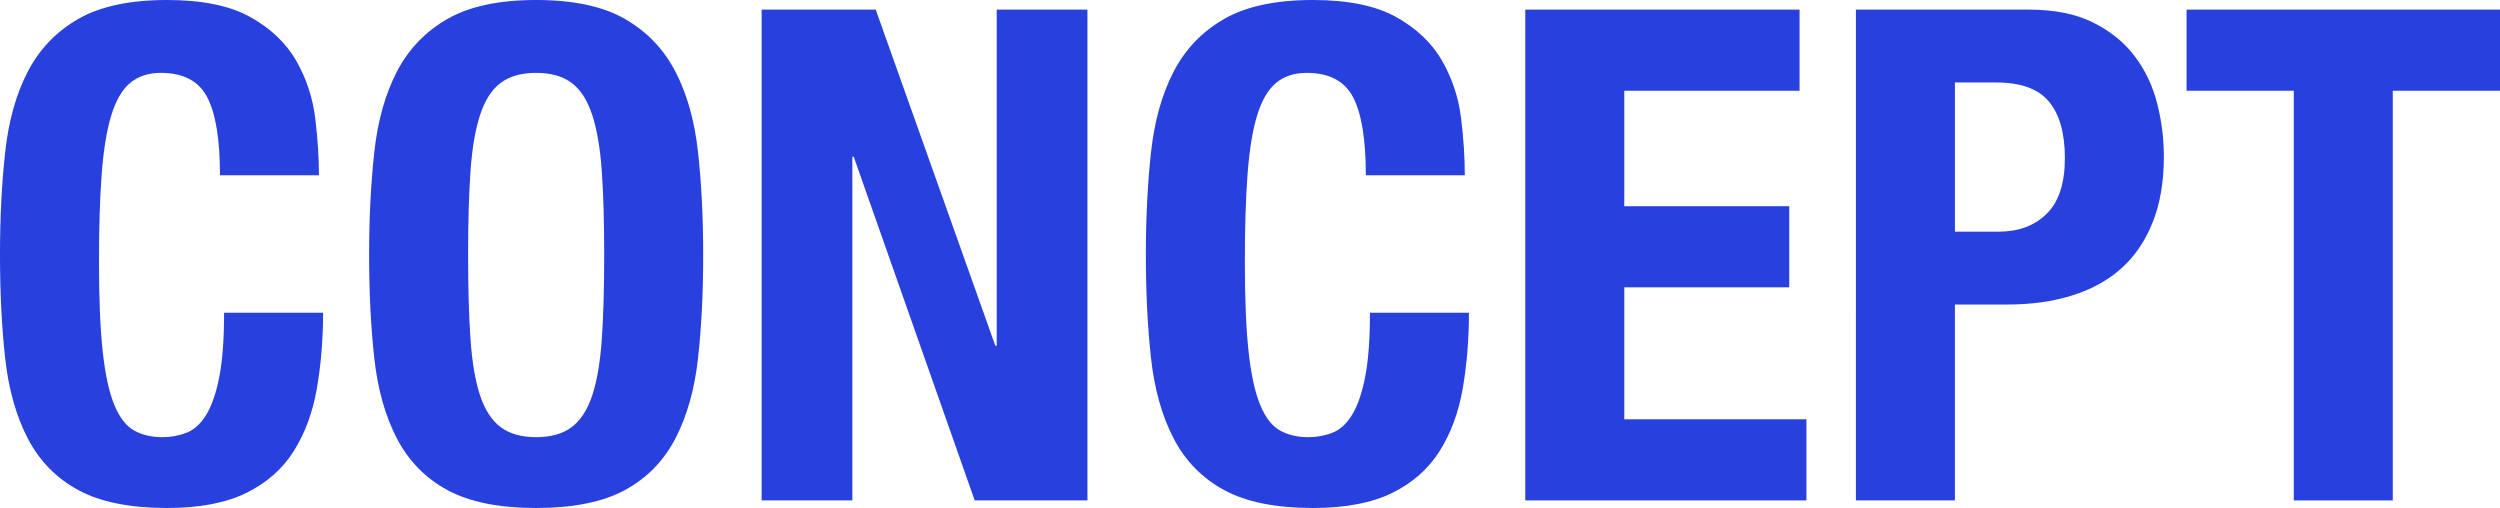
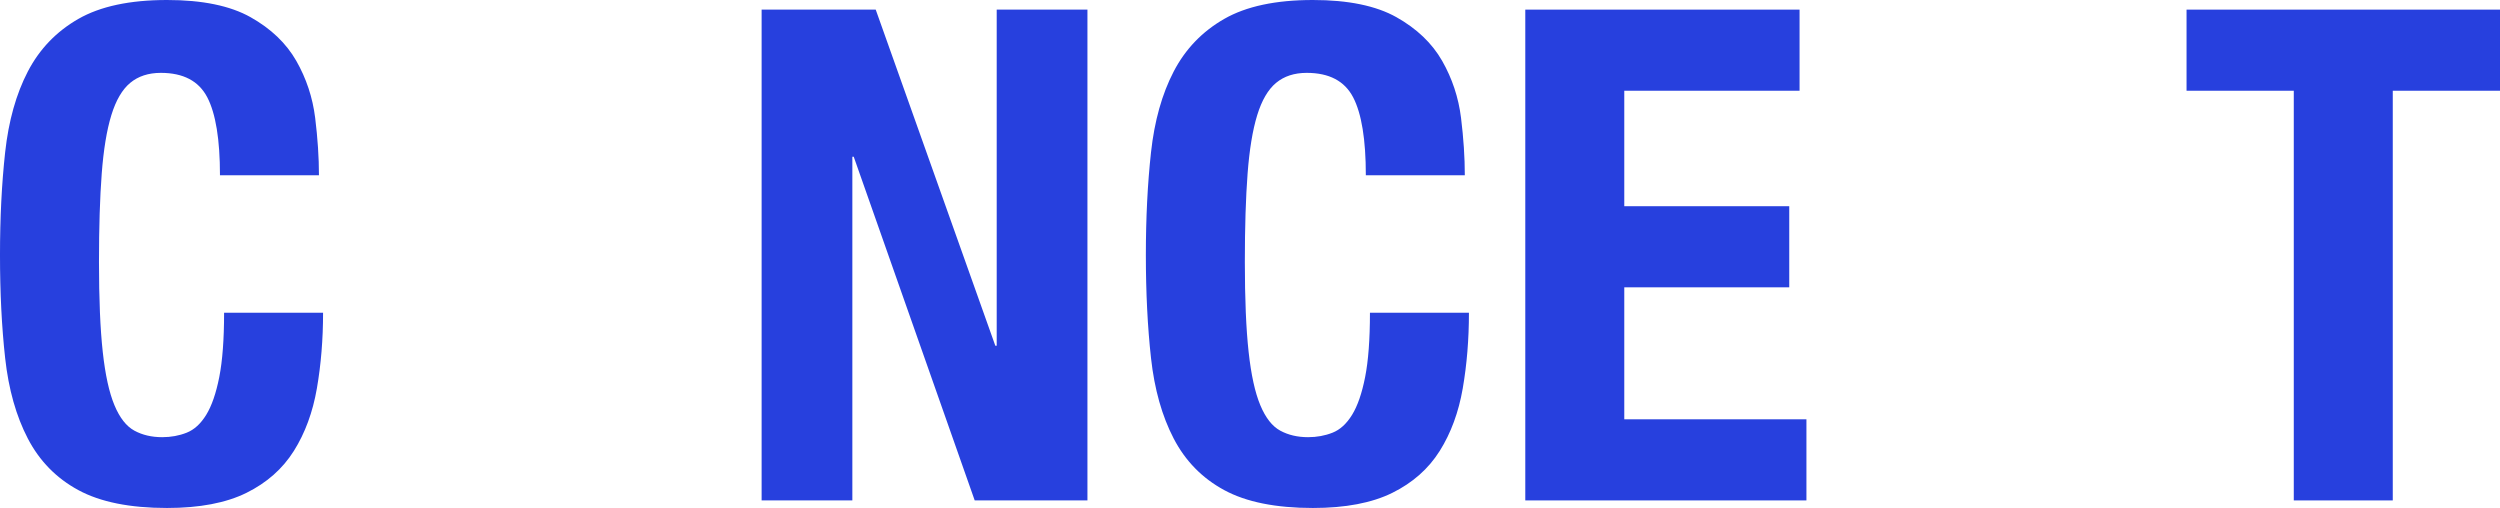
<svg xmlns="http://www.w3.org/2000/svg" id="_レイヤー_2" viewBox="0 0 982.174 199.57">
  <defs>
    <style>.cls-1{fill:#2740de;}</style>
  </defs>
  <g id="_レイヤー_1-2">
    <path class="cls-1" d="m81.421,38.213c-3.333-6.389-9.409-9.587-18.229-9.587-4.861,0-8.87,1.308-12.018,3.916-3.152,2.612-5.629,6.844-7.427,12.693-1.802,5.853-3.063,13.503-3.78,22.955-.722,9.452-1.08,21.022-1.08,34.702,0,14.583.493,26.377,1.485,35.377.987,9.004,2.519,15.979,4.591,20.929,2.067,4.954,4.68,8.283,7.831,9.992,3.148,1.713,6.794,2.565,10.938,2.565,3.418,0,6.616-.582,9.587-1.755,2.971-1.169,5.536-3.511,7.696-7.021,2.161-3.511,3.87-8.46,5.131-14.853,1.258-6.389,1.891-14.807,1.891-25.25h38.888c0,10.444-.81,20.347-2.43,29.706-1.621,9.363-4.638,17.553-9.047,24.575-4.414,7.021-10.625,12.515-18.634,16.473-8.014,3.958-18.41,5.941-31.191,5.941-14.583,0-26.195-2.342-34.837-7.021-8.643-4.679-15.259-11.431-19.85-20.254-4.591-8.819-7.562-19.351-8.911-31.596-1.351-12.241-2.025-25.744-2.025-40.508,0-14.583.675-28.039,2.025-40.373,1.35-12.33,4.32-22.908,8.911-31.731,4.591-8.819,11.207-15.705,19.85-20.659C39.428,2.477,51.04,0,65.623,0c13.861,0,24.798,2.253,32.812,6.751,8.009,4.502,13.996,10.22,17.958,17.148,3.958,6.933,6.436,14.406,7.427,22.415.987,8.013,1.485,15.528,1.485,22.55h-38.888c0-14.043-1.667-24.259-4.996-30.651Z" />
-     <path class="cls-1" d="m147.041,59.817c1.35-12.33,4.32-22.908,8.911-31.731,4.591-8.819,11.207-15.705,19.85-20.659,8.642-4.95,20.254-7.427,34.837-7.427s26.195,2.477,34.837,7.427c8.642,4.954,15.258,11.84,19.849,20.659,4.591,8.823,7.562,19.402,8.912,31.731,1.351,12.334,2.025,25.79,2.025,40.373,0,14.764-.675,28.267-2.025,40.508-1.351,12.245-4.321,22.777-8.912,31.596-4.591,8.823-11.207,15.574-19.849,20.254-8.642,4.68-20.254,7.021-34.837,7.021s-26.195-2.342-34.837-7.021c-8.643-4.679-15.259-11.431-19.85-20.254-4.591-8.819-7.562-19.351-8.911-31.596-1.351-12.241-2.025-25.744-2.025-40.508,0-14.583.675-28.039,2.025-40.373Zm37.808,73.455c.628,9.093,1.89,16.473,3.78,22.145,1.891,5.671,4.591,9.815,8.102,12.422,3.511,2.612,8.144,3.916,13.908,3.916s10.396-1.304,13.907-3.916c3.511-2.608,6.212-6.751,8.102-12.422,1.891-5.671,3.148-13.051,3.781-22.145.629-9.089.945-20.119.945-33.082s-.316-23.942-.945-32.947c-.633-9-1.891-16.381-3.781-22.145-1.89-5.76-4.591-9.946-8.102-12.557-3.511-2.608-8.147-3.916-13.907-3.916s-10.397,1.308-13.908,3.916c-3.511,2.612-6.211,6.798-8.102,12.557-1.891,5.764-3.152,13.144-3.78,22.145-.634,9.005-.945,19.984-.945,32.947s.312,23.993.945,33.082Z" />
    <path class="cls-1" d="m391.035,135.837h.54V3.781h35.647v192.819h-44.289l-47.53-135.027h-.54v135.027h-35.646V3.781h44.828l46.99,132.057Z" />
    <path class="cls-1" d="m531.596,38.213c-3.333-6.389-9.409-9.587-18.229-9.587-4.861,0-8.87,1.308-12.018,3.916-3.152,2.612-5.629,6.844-7.427,12.693-1.802,5.853-3.063,13.503-3.78,22.955-.722,9.452-1.08,21.022-1.08,34.702,0,14.583.493,26.377,1.485,35.377.987,9.004,2.519,15.979,4.591,20.929,2.067,4.954,4.68,8.283,7.831,9.992,3.148,1.713,6.794,2.565,10.938,2.565,3.418,0,6.616-.582,9.587-1.755,2.971-1.169,5.536-3.511,7.696-7.021,2.161-3.511,3.87-8.46,5.131-14.853,1.258-6.389,1.891-14.807,1.891-25.25h38.888c0,10.444-.81,20.347-2.43,29.706-1.621,9.363-4.638,17.553-9.047,24.575-4.414,7.021-10.625,12.515-18.634,16.473-8.014,3.958-18.41,5.941-31.191,5.941-14.583,0-26.195-2.342-34.837-7.021-8.643-4.679-15.259-11.431-19.85-20.254-4.591-8.819-7.562-19.351-8.911-31.596-1.351-12.241-2.025-25.744-2.025-40.508,0-14.583.675-28.039,2.025-40.373,1.35-12.33,4.32-22.908,8.911-31.731,4.591-8.819,11.207-15.705,19.85-20.659,8.642-4.95,20.254-7.427,34.837-7.427,13.861,0,24.798,2.253,32.812,6.751,8.009,4.502,13.996,10.22,17.958,17.148,3.958,6.933,6.436,14.406,7.427,22.415.987,8.013,1.485,15.528,1.485,22.55h-38.888c0-14.043-1.667-24.259-4.996-30.651Z" />
    <path class="cls-1" d="m706.992,35.647h-68.863v45.369h64.812v31.866h-64.812v51.851h71.564v31.866h-110.452V3.781h107.751v31.866Z" />
-     <path class="cls-1" d="m797.188,3.781c9.899,0,18.229,1.667,24.98,4.996,6.751,3.333,12.194,7.697,16.338,13.098,4.14,5.401,7.109,11.57,8.912,18.499,1.797,6.933,2.7,14.001,2.7,21.199,0,9.903-1.485,18.545-4.456,25.925-2.971,7.385-7.114,13.414-12.423,18.094-5.312,4.684-11.747,8.195-19.309,10.532-7.562,2.342-15.933,3.511-25.115,3.511h-20.794v76.965h-38.888V3.781h68.054Zm-11.883,87.228c7.739,0,13.997-2.337,18.77-7.021,4.768-4.68,7.156-11.971,7.156-21.875,0-9.722-2.072-17.102-6.211-22.145-4.144-5.038-11.072-7.562-20.795-7.562h-16.203v58.602h17.283Z" />
    <path class="cls-1" d="m982.174,35.647h-42.129v160.952h-38.888V35.647h-42.129V3.781h123.146v31.866Z" />
  </g>
</svg>